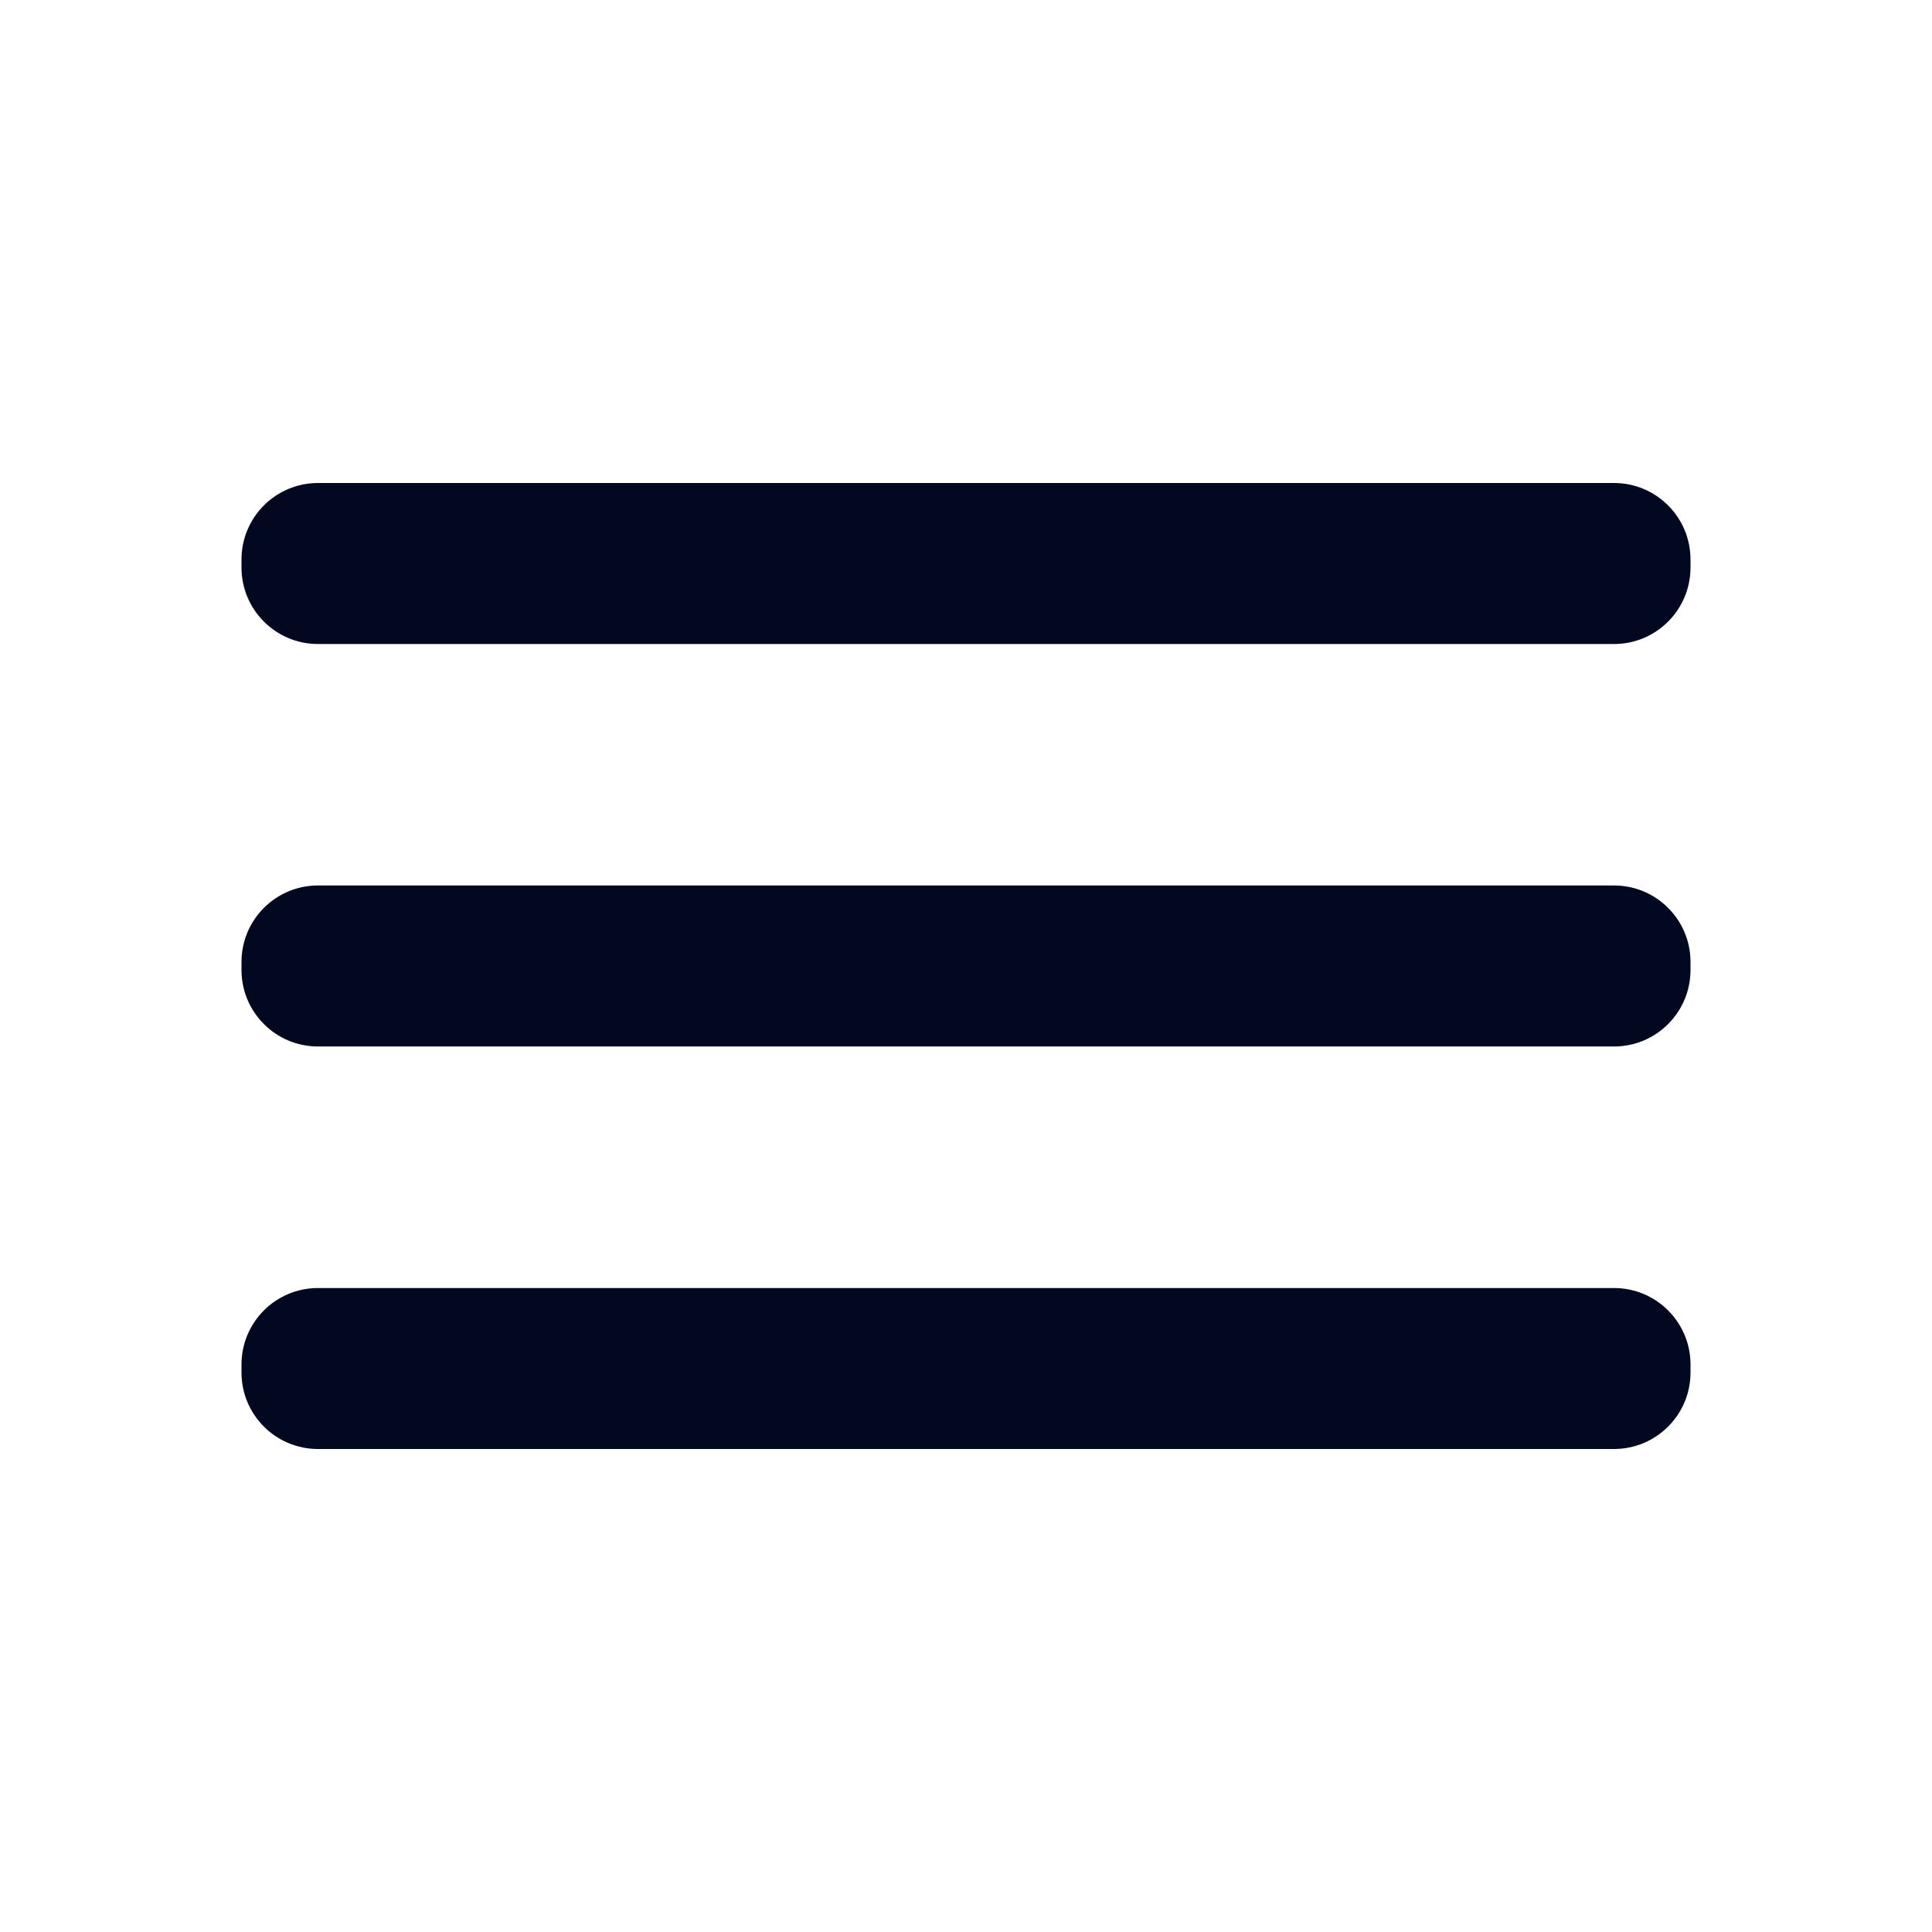
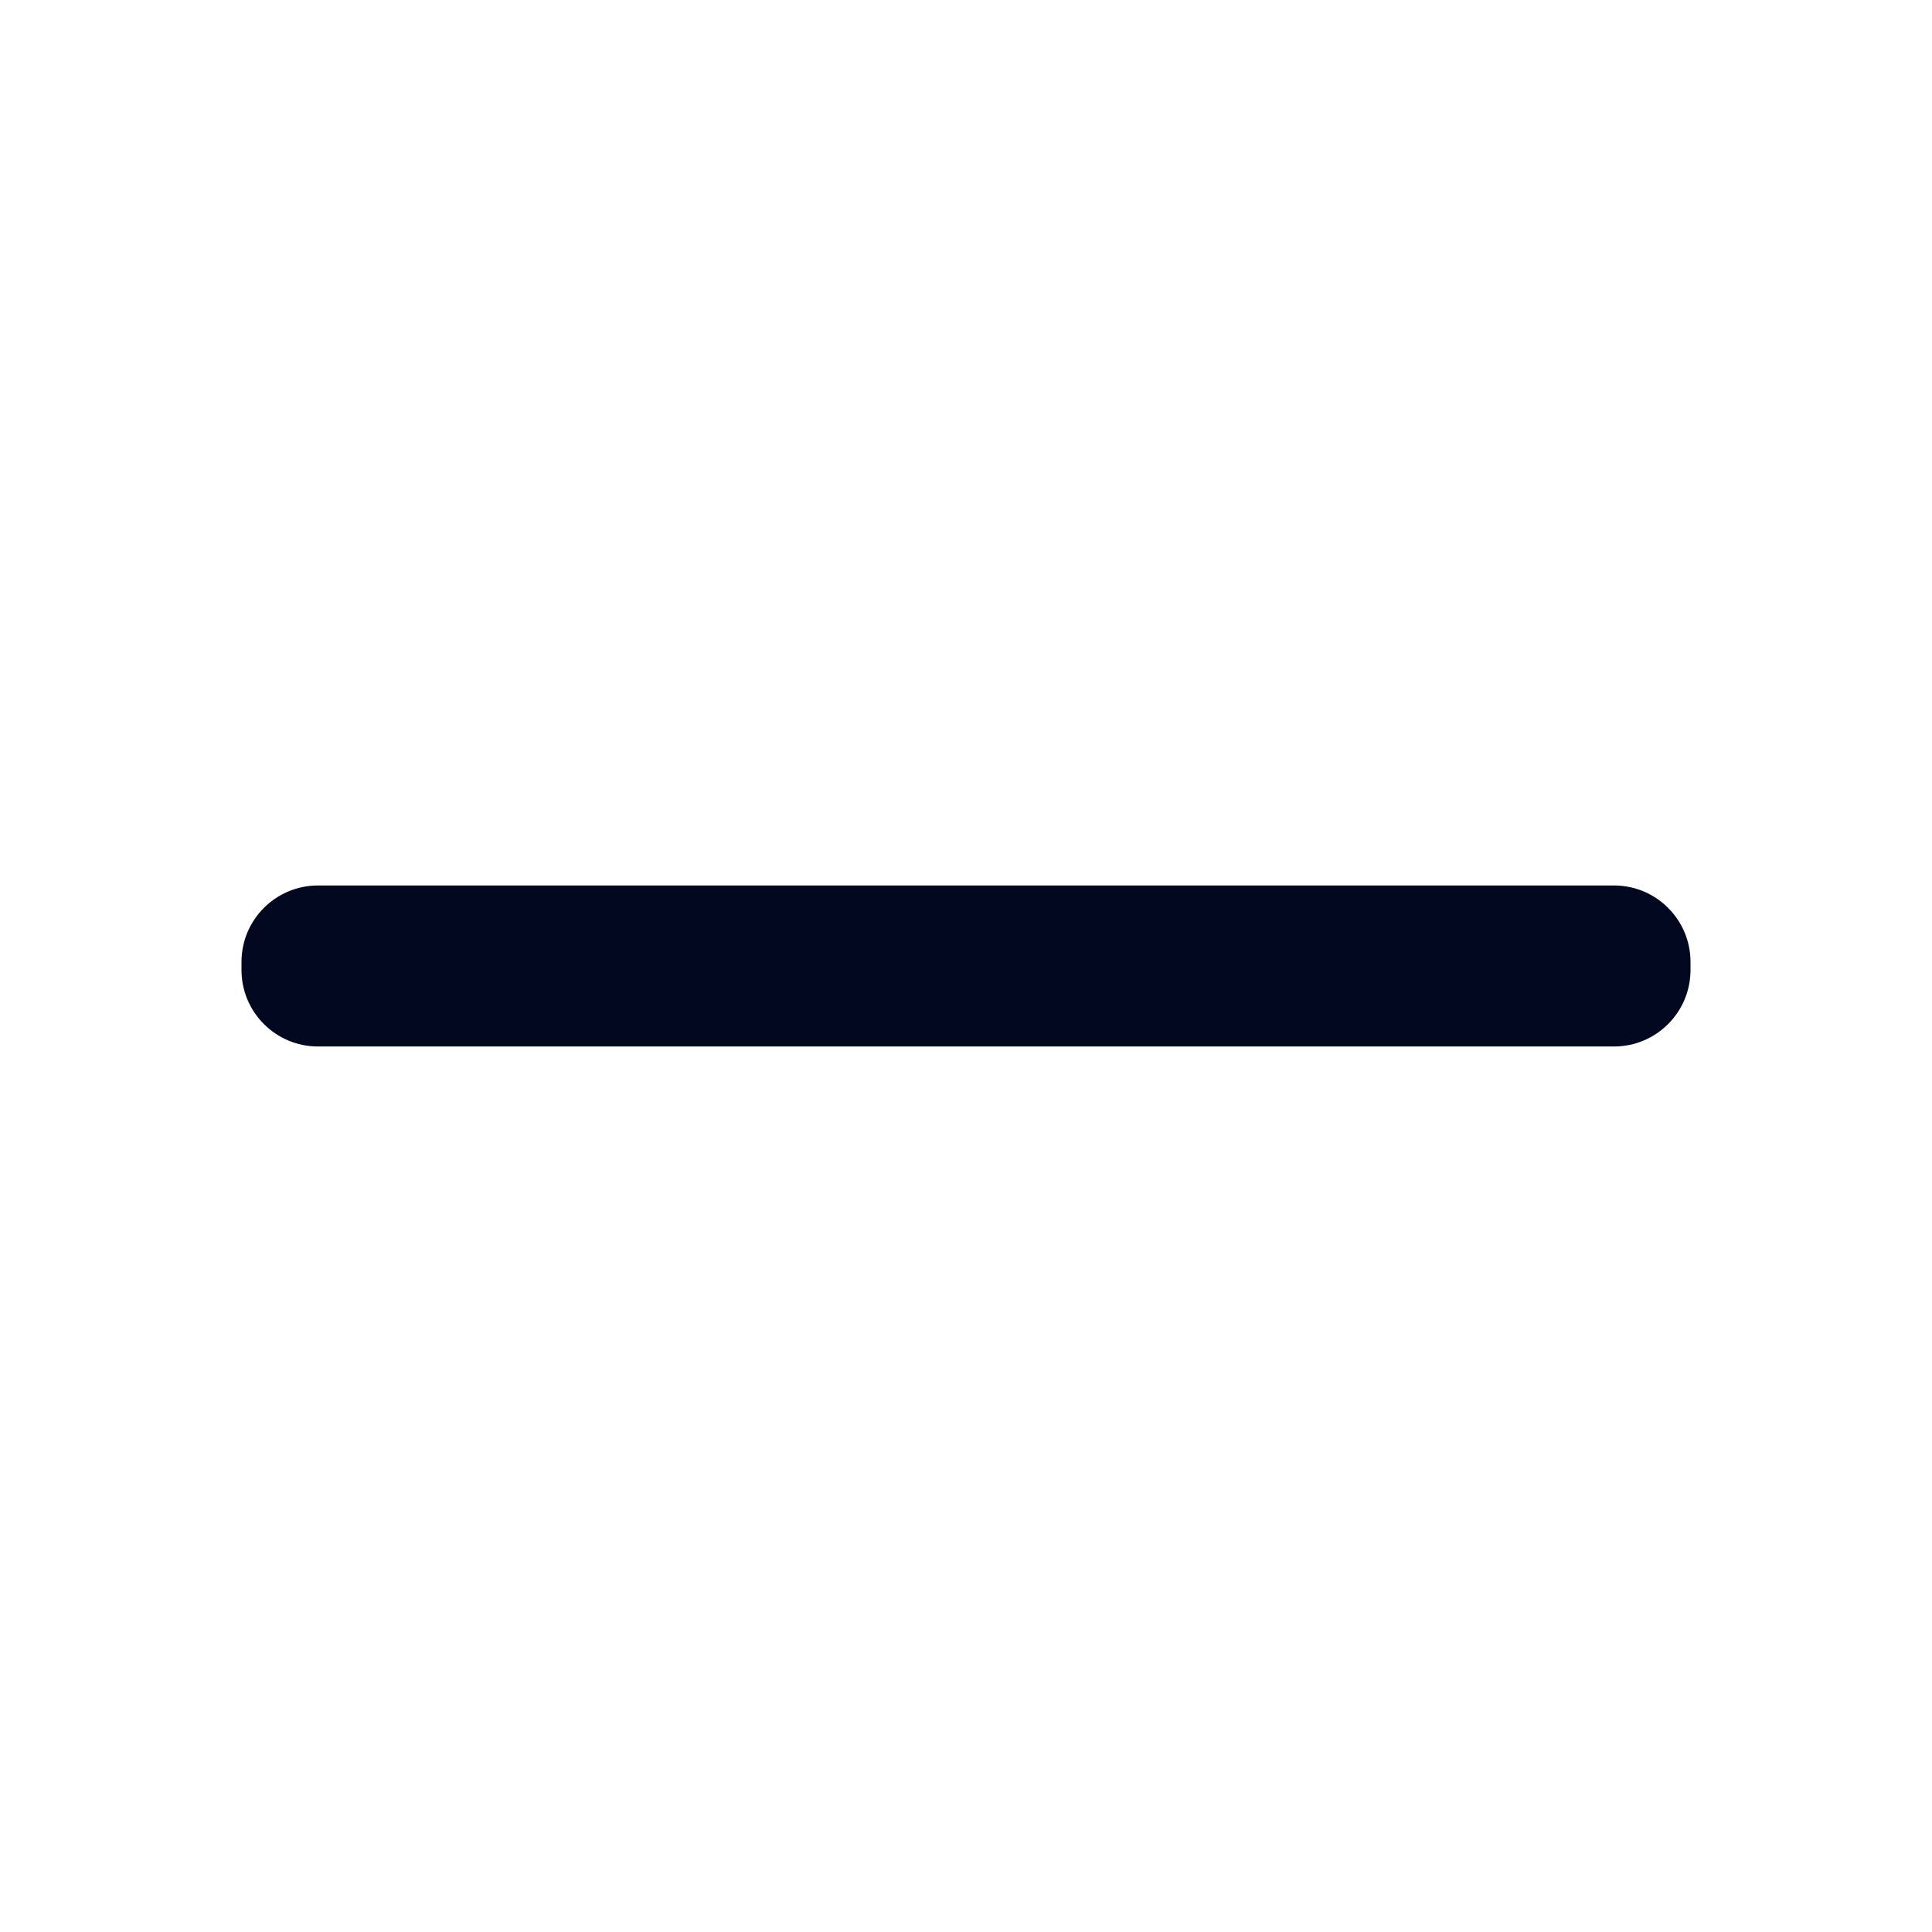
<svg xmlns="http://www.w3.org/2000/svg" width="44" height="44" viewBox="0 0 44 44" fill="none">
  <path d="M36.758 20.166H7.242C6.28 20.166 5.5 20.946 5.5 21.908V22.091C5.5 23.053 6.28 23.833 7.242 23.833H36.758C37.72 23.833 38.5 23.053 38.5 22.091V21.908C38.5 20.946 37.72 20.166 36.758 20.166Z" fill="#010820" />
-   <path d="M36.758 29.334H7.242C6.28 29.334 5.5 30.113 5.5 31.075V31.259C5.5 32.22 6.28 33 7.242 33H36.758C37.72 33 38.5 32.22 38.5 31.259V31.075C38.5 30.113 37.72 29.334 36.758 29.334Z" fill="#010820" />
-   <path d="M36.758 11H7.242C6.28 11 5.5 11.78 5.5 12.742V12.925C5.5 13.887 6.28 14.667 7.242 14.667H36.758C37.72 14.667 38.5 13.887 38.5 12.925V12.742C38.5 11.78 37.72 11 36.758 11Z" fill="#010820" />
</svg>